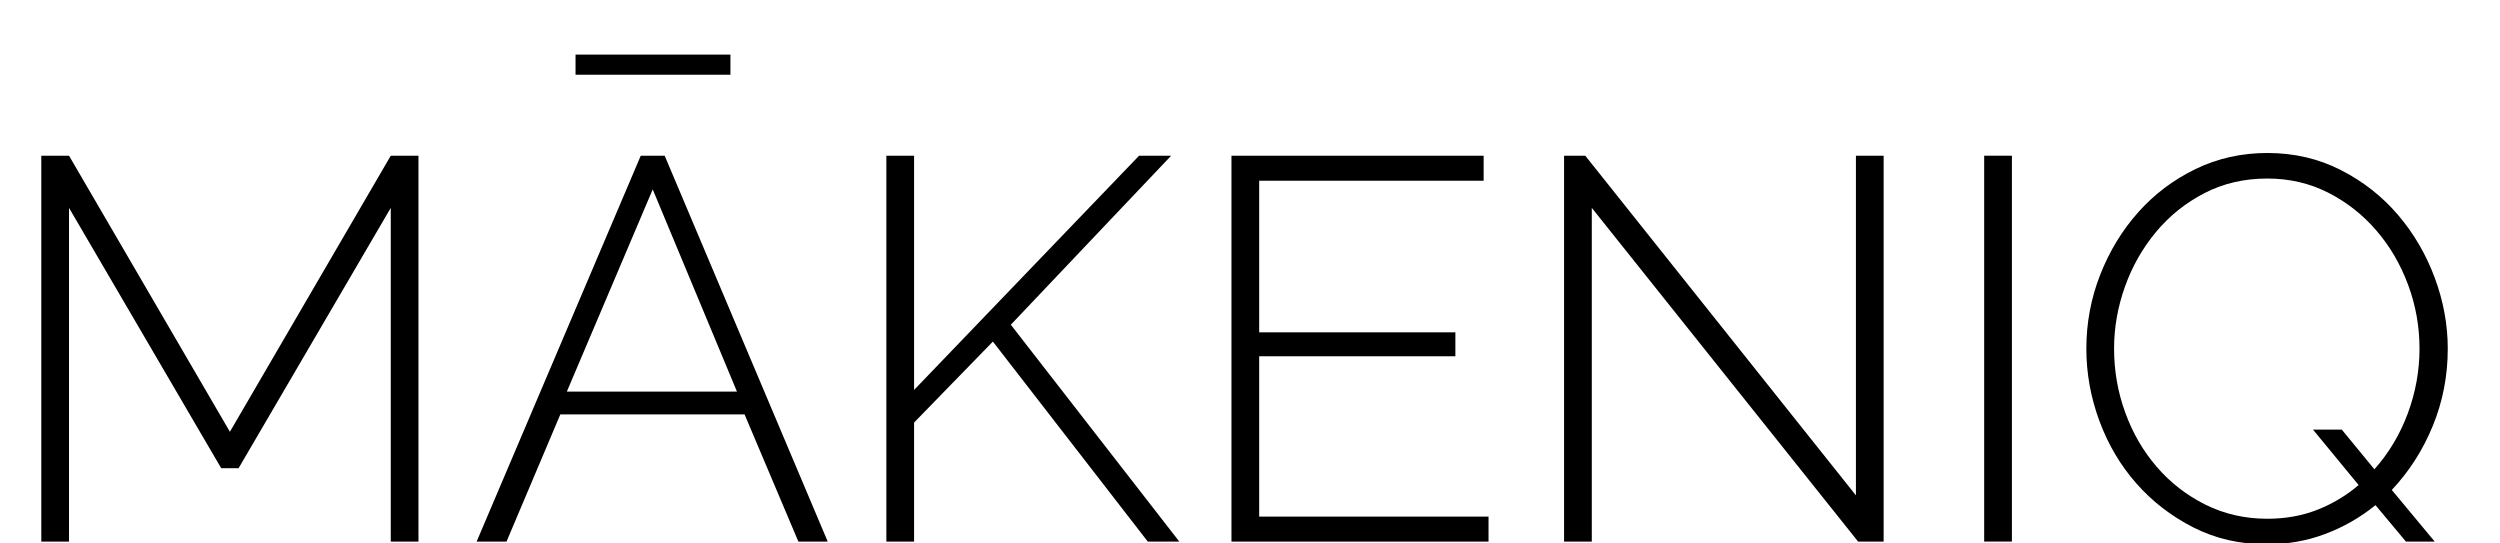
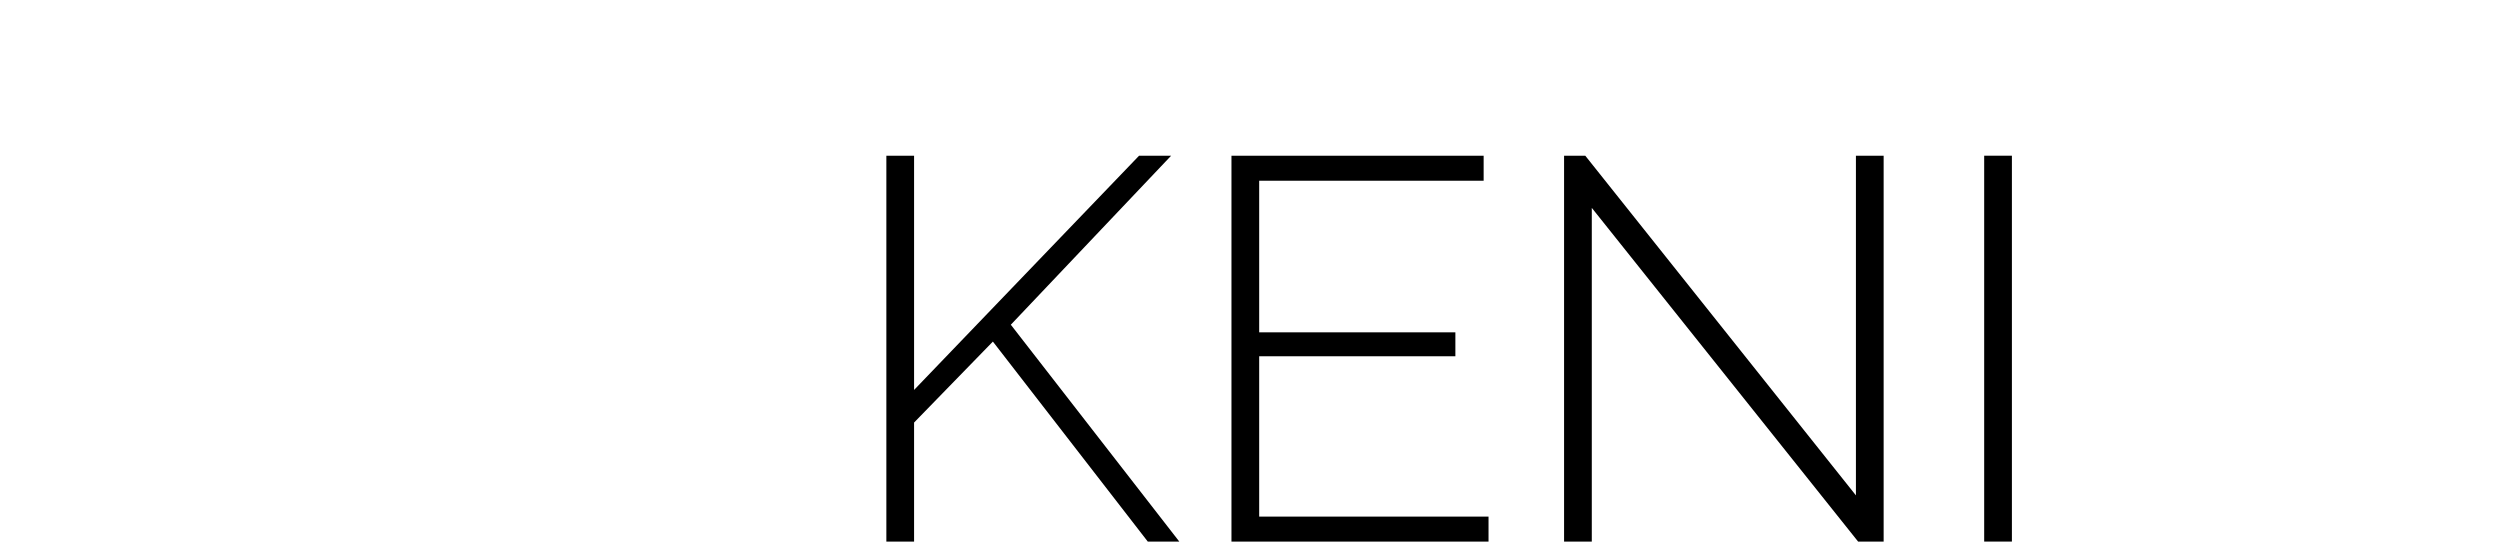
<svg xmlns="http://www.w3.org/2000/svg" version="1.1" id="Ebene_1" x="0px" y="0px" viewBox="0 0 460 100" style="enable-background:new 0 0 460 100;" xml:space="preserve">
  <g>
-     <path d="M71.9,99.65v-61.4l-28,47.9h-3.2l-28-47.9v61.4H7.6v-71h5.1l29.6,50.8l29.6-50.8H77v71H71.9z" />
-     <path d="M117.9,28.65h4.4l30,71h-5.4l-9.9-23.4h-33.9l-9.9,23.4h-5.5L117.9,28.65z M135.6,72.05l-15.5-37.2l-15.8,37.2H135.6z    M105.9,13.75v-3.7h28.5v3.7H105.9z" />
    <path d="M163.09,99.65v-71h5.1v43.1l41.4-43.1h5.9l-29.5,31.1l31,39.9h-5.8l-28.5-36.8l-14.5,14.9v21.9H163.09z" />
    <path d="M273.89,95.05v4.6h-47.3v-71h46.4v4.6h-41.3v27.9h36.1v4.4h-36.1v29.5H273.89z" />
    <path d="M292.89,38.25v61.4h-5.1v-71h3.9l49.8,62.5v-62.5h5.1v71h-4.7L292.89,38.25z" />
    <path d="M365.09,99.65v-71h5.1v71H365.09z" />
-     <path d="M437.09,92.95c-2.8,2.27-5.88,4.03-9.25,5.3c-3.37,1.27-6.95,1.9-10.75,1.9c-4.93,0-9.43-1.03-13.5-3.1   s-7.57-4.77-10.5-8.1c-2.93-3.33-5.2-7.17-6.8-11.5c-1.6-4.33-2.4-8.77-2.4-13.3c0-4.73,0.85-9.27,2.55-13.6   c1.7-4.33,4.03-8.17,7-11.5c2.97-3.33,6.48-5.98,10.55-7.95c4.07-1.97,8.47-2.95,13.2-2.95c4.93,0,9.45,1.05,13.55,3.15   c4.1,2.1,7.6,4.85,10.5,8.25c2.9,3.4,5.15,7.25,6.75,11.55s2.4,8.65,2.4,13.05c0,5-0.92,9.73-2.75,14.2   c-1.83,4.47-4.35,8.4-7.55,11.8l7.9,9.5h-5.3L437.09,92.95z M417.19,95.45c3.33,0,6.4-0.55,9.2-1.65c2.8-1.1,5.33-2.62,7.6-4.55   l-8.4-10.2h5.3l6,7.3c2.67-3,4.71-6.43,6.15-10.3c1.43-3.87,2.15-7.83,2.15-11.9c0-4.07-0.7-7.98-2.1-11.75   c-1.4-3.77-3.35-7.1-5.85-10c-2.5-2.9-5.45-5.22-8.85-6.95c-3.4-1.73-7.13-2.6-11.2-2.6c-4.27,0-8.13,0.9-11.6,2.7   c-3.47,1.8-6.43,4.18-8.9,7.15c-2.47,2.97-4.37,6.32-5.7,10.05c-1.33,3.73-2,7.53-2,11.4c0,4.07,0.68,7.98,2.05,11.75   c1.37,3.77,3.3,7.1,5.8,10c2.5,2.9,5.48,5.22,8.95,6.95C409.26,94.58,413.06,95.45,417.19,95.45z" />
  </g>
  <g>
</g>
  <g>
</g>
  <g>
</g>
  <g>
</g>
  <g>
</g>
</svg>